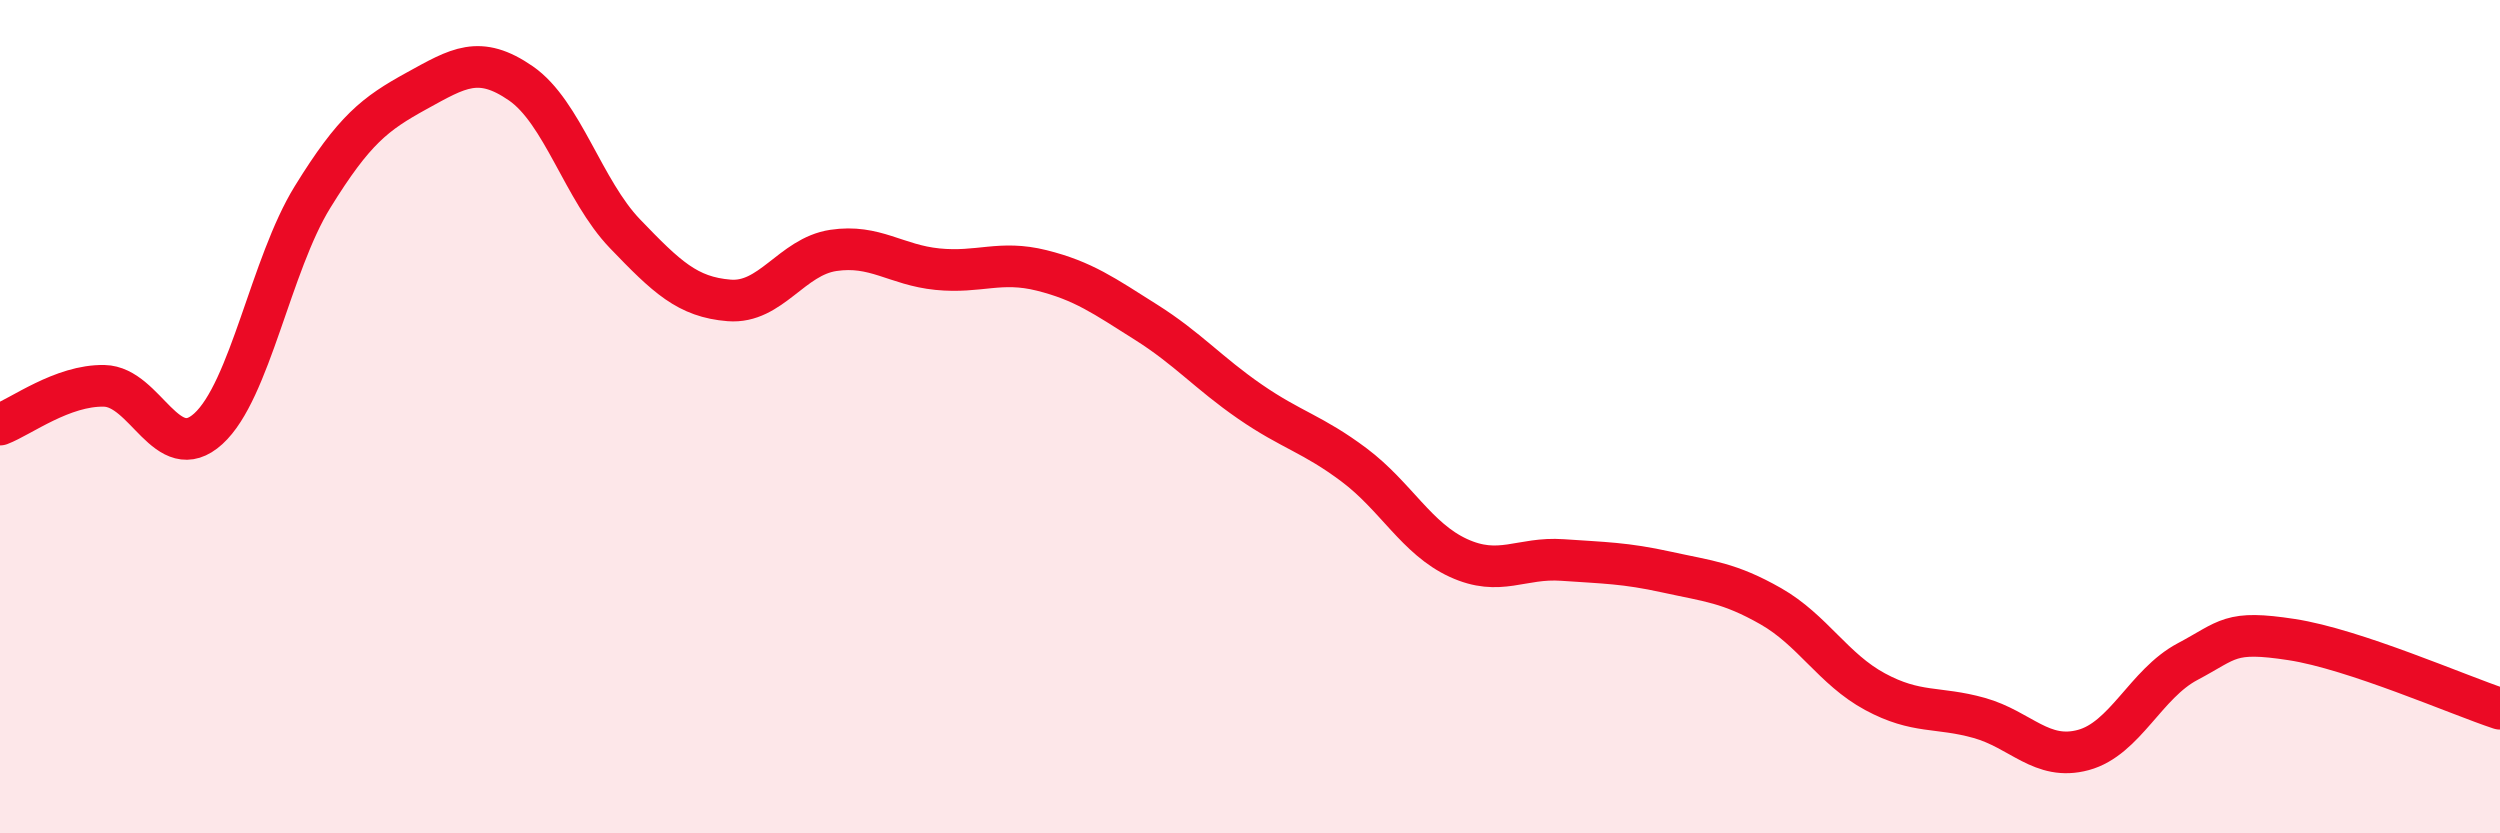
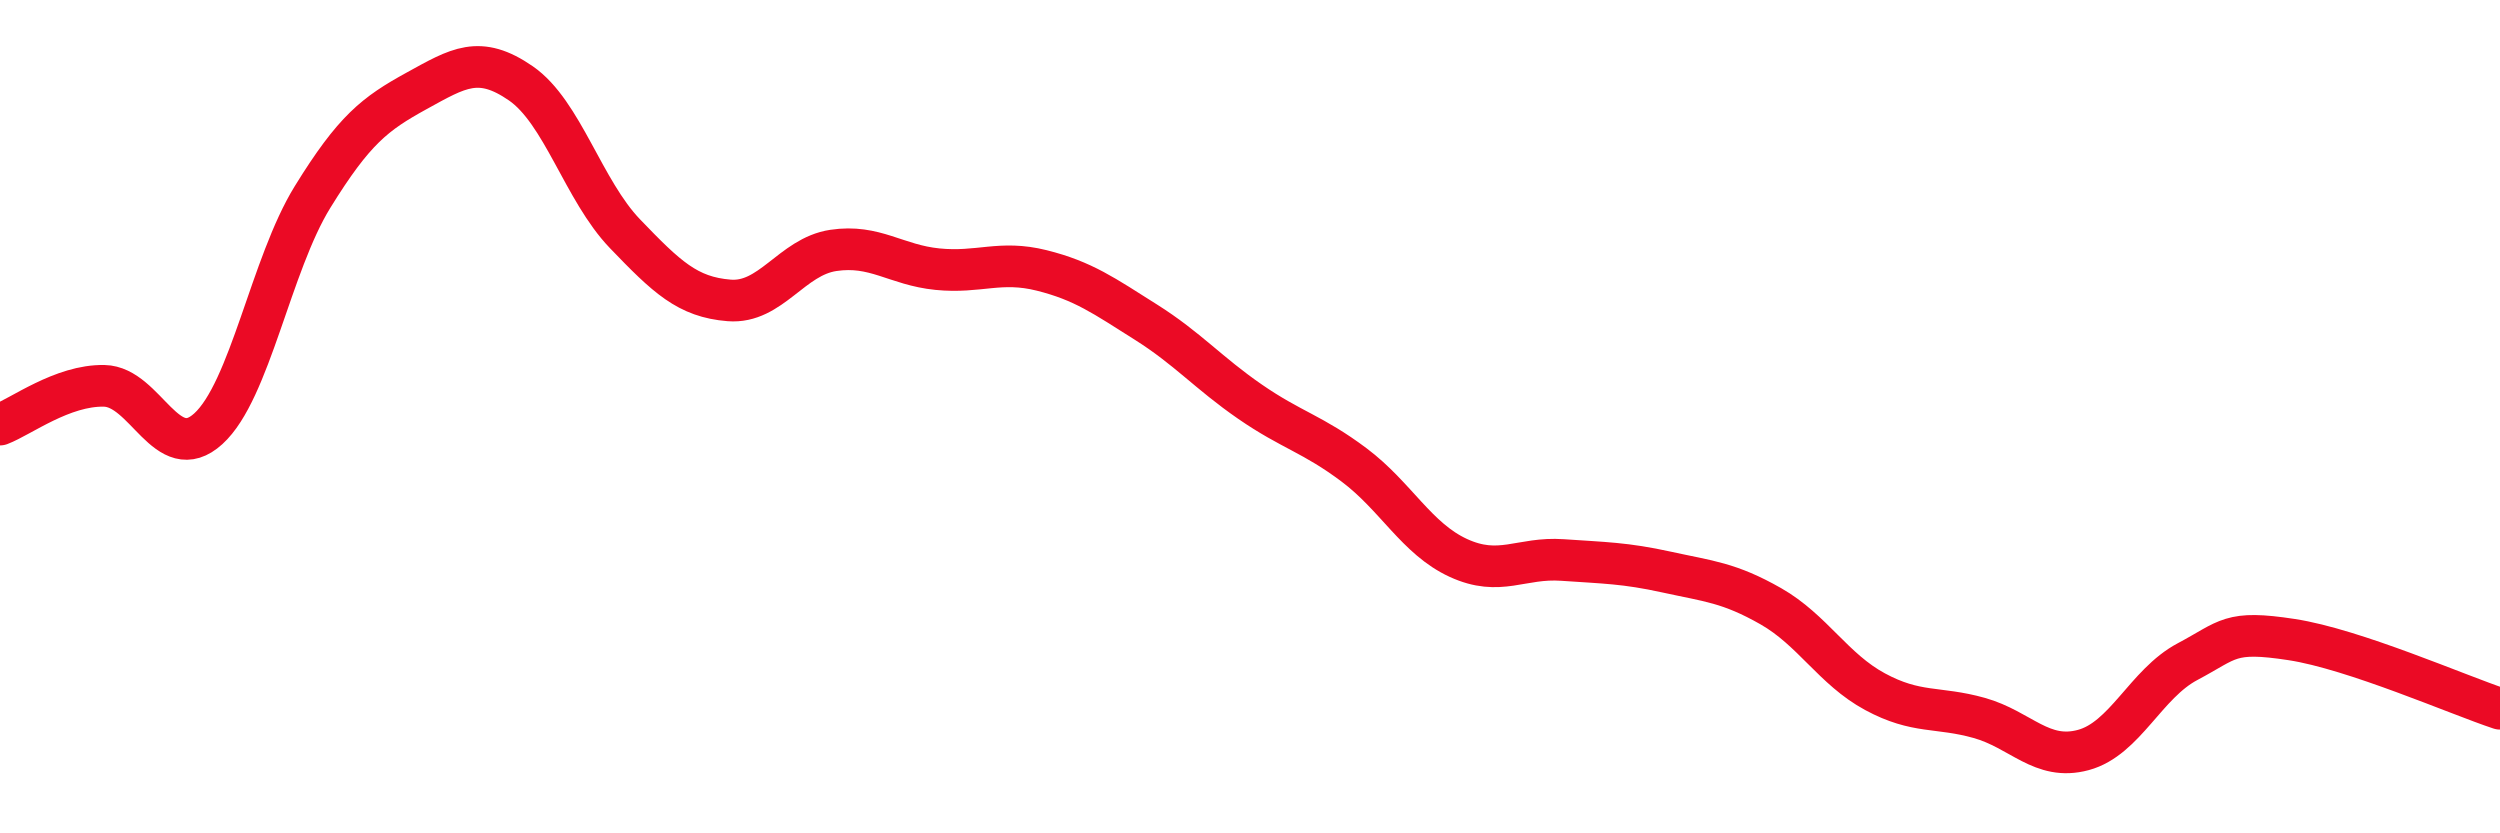
<svg xmlns="http://www.w3.org/2000/svg" width="60" height="20" viewBox="0 0 60 20">
-   <path d="M 0,10.19 C 0.5,10 1.5,9.24 2.5,9.26 C 3.5,9.28 4,11.2 5,10.29 C 6,9.38 6.5,6.35 7.5,4.73 C 8.5,3.11 9,2.73 10,2.18 C 11,1.63 11.5,1.31 12.5,2 C 13.5,2.69 14,4.57 15,5.61 C 16,6.65 16.5,7.13 17.5,7.21 C 18.5,7.29 19,6.16 20,6.01 C 21,5.86 21.5,6.36 22.5,6.46 C 23.5,6.56 24,6.24 25,6.49 C 26,6.74 26.5,7.1 27.5,7.73 C 28.5,8.36 29,8.95 30,9.64 C 31,10.33 31.5,10.41 32.5,11.16 C 33.5,11.91 34,12.93 35,13.39 C 36,13.85 36.5,13.37 37.5,13.44 C 38.5,13.51 39,13.51 40,13.73 C 41,13.95 41.5,13.98 42.5,14.55 C 43.5,15.12 44,16.06 45,16.6 C 46,17.14 46.5,16.95 47.5,17.23 C 48.5,17.51 49,18.27 50,18 C 51,17.73 51.5,16.41 52.5,15.88 C 53.5,15.35 53.5,15.12 55,15.35 C 56.5,15.58 59,16.68 60,17.01L60 20L0 20Z" fill="#EB0A25" opacity="0.1" stroke-linecap="round" stroke-linejoin="round" />
  <path d="M 0,10.19 C 0.5,10 1.5,9.24 2.5,9.26 C 3.5,9.28 4,11.2 5,10.29 C 6,9.38 6.5,6.35 7.5,4.73 C 8.5,3.11 9,2.73 10,2.18 C 11,1.63 11.5,1.31 12.5,2 C 13.5,2.69 14,4.57 15,5.61 C 16,6.65 16.5,7.13 17.5,7.21 C 18.5,7.29 19,6.16 20,6.01 C 21,5.86 21.5,6.36 22.5,6.46 C 23.5,6.56 24,6.24 25,6.49 C 26,6.74 26.5,7.1 27.5,7.73 C 28.5,8.36 29,8.95 30,9.64 C 31,10.33 31.5,10.41 32.5,11.16 C 33.5,11.91 34,12.93 35,13.39 C 36,13.85 36.5,13.37 37.5,13.44 C 38.5,13.51 39,13.51 40,13.73 C 41,13.95 41.5,13.98 42.5,14.55 C 43.5,15.12 44,16.06 45,16.6 C 46,17.14 46.5,16.95 47.5,17.23 C 48.5,17.51 49,18.27 50,18 C 51,17.73 51.5,16.41 52.5,15.88 C 53.5,15.35 53.5,15.12 55,15.35 C 56.5,15.58 59,16.68 60,17.01" stroke="#EB0A25" stroke-width="1" fill="none" stroke-linecap="round" stroke-linejoin="round" />
</svg>